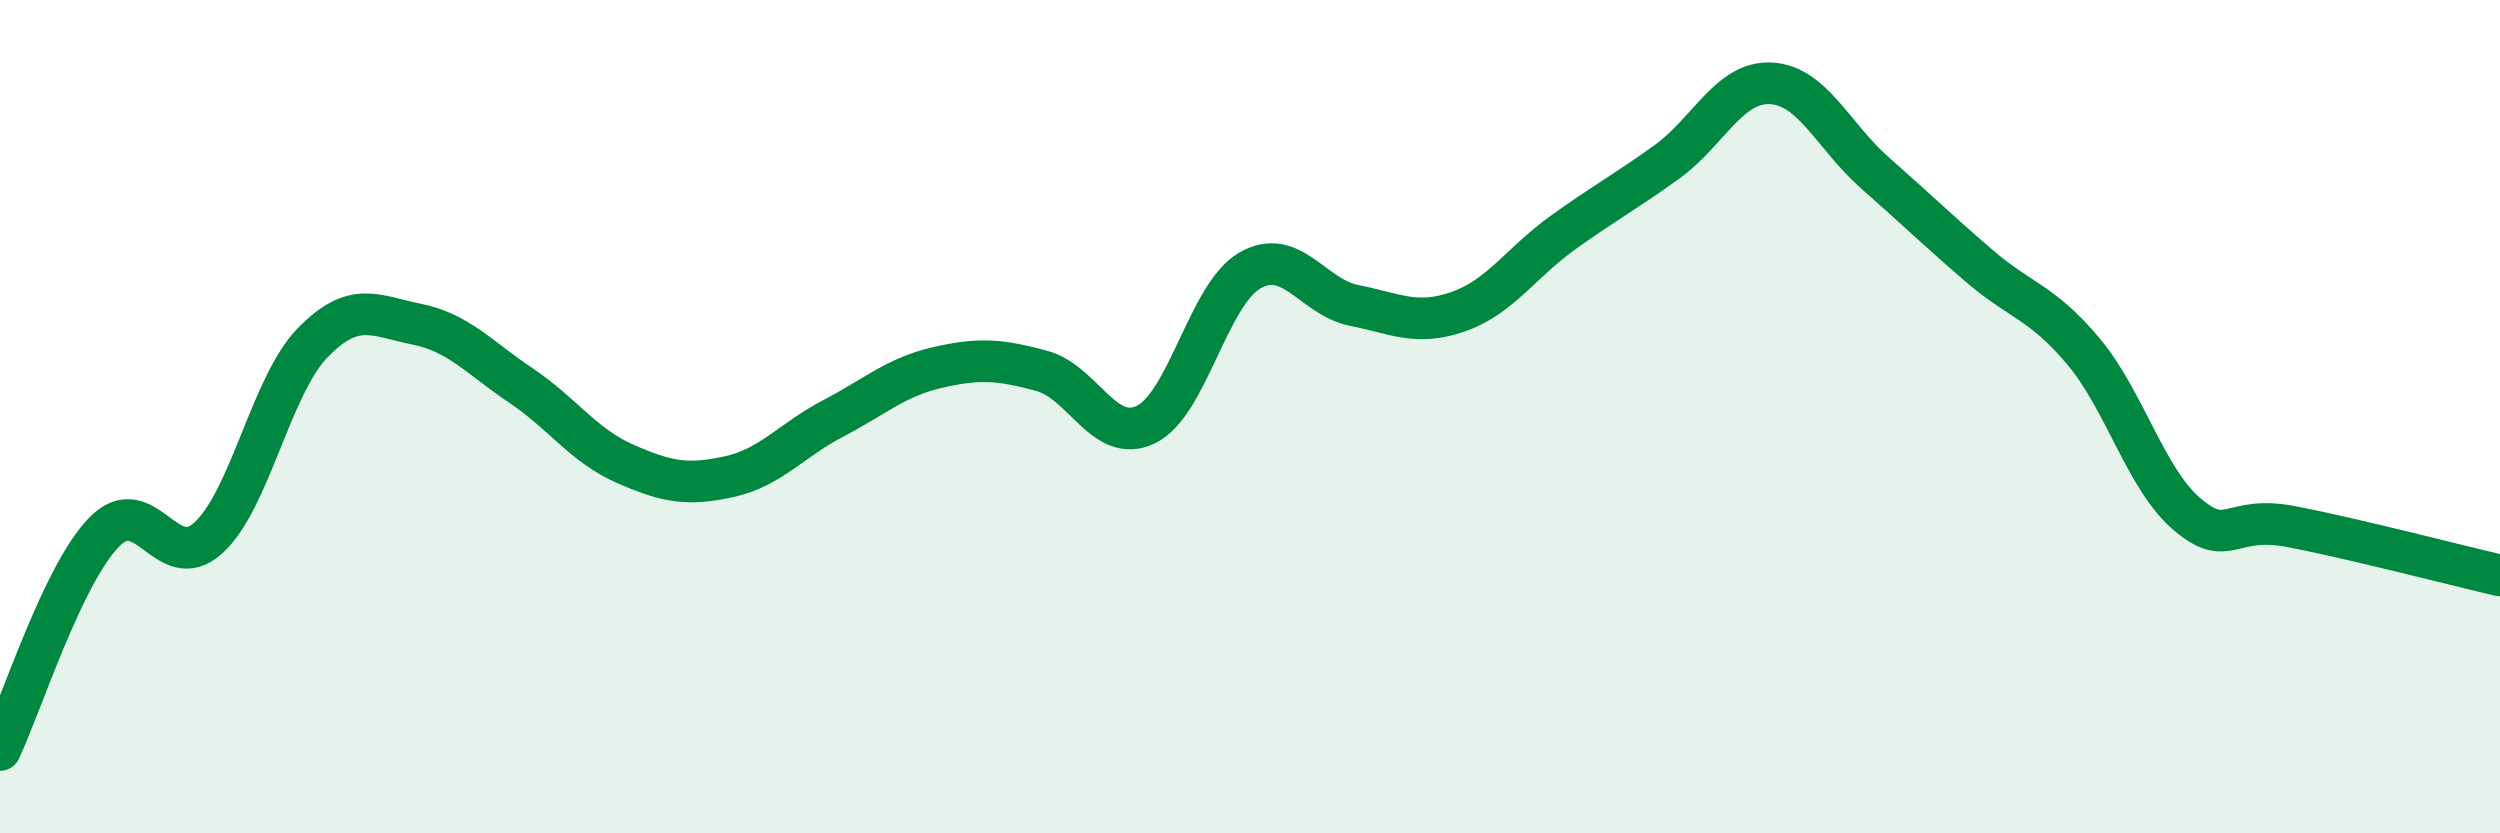
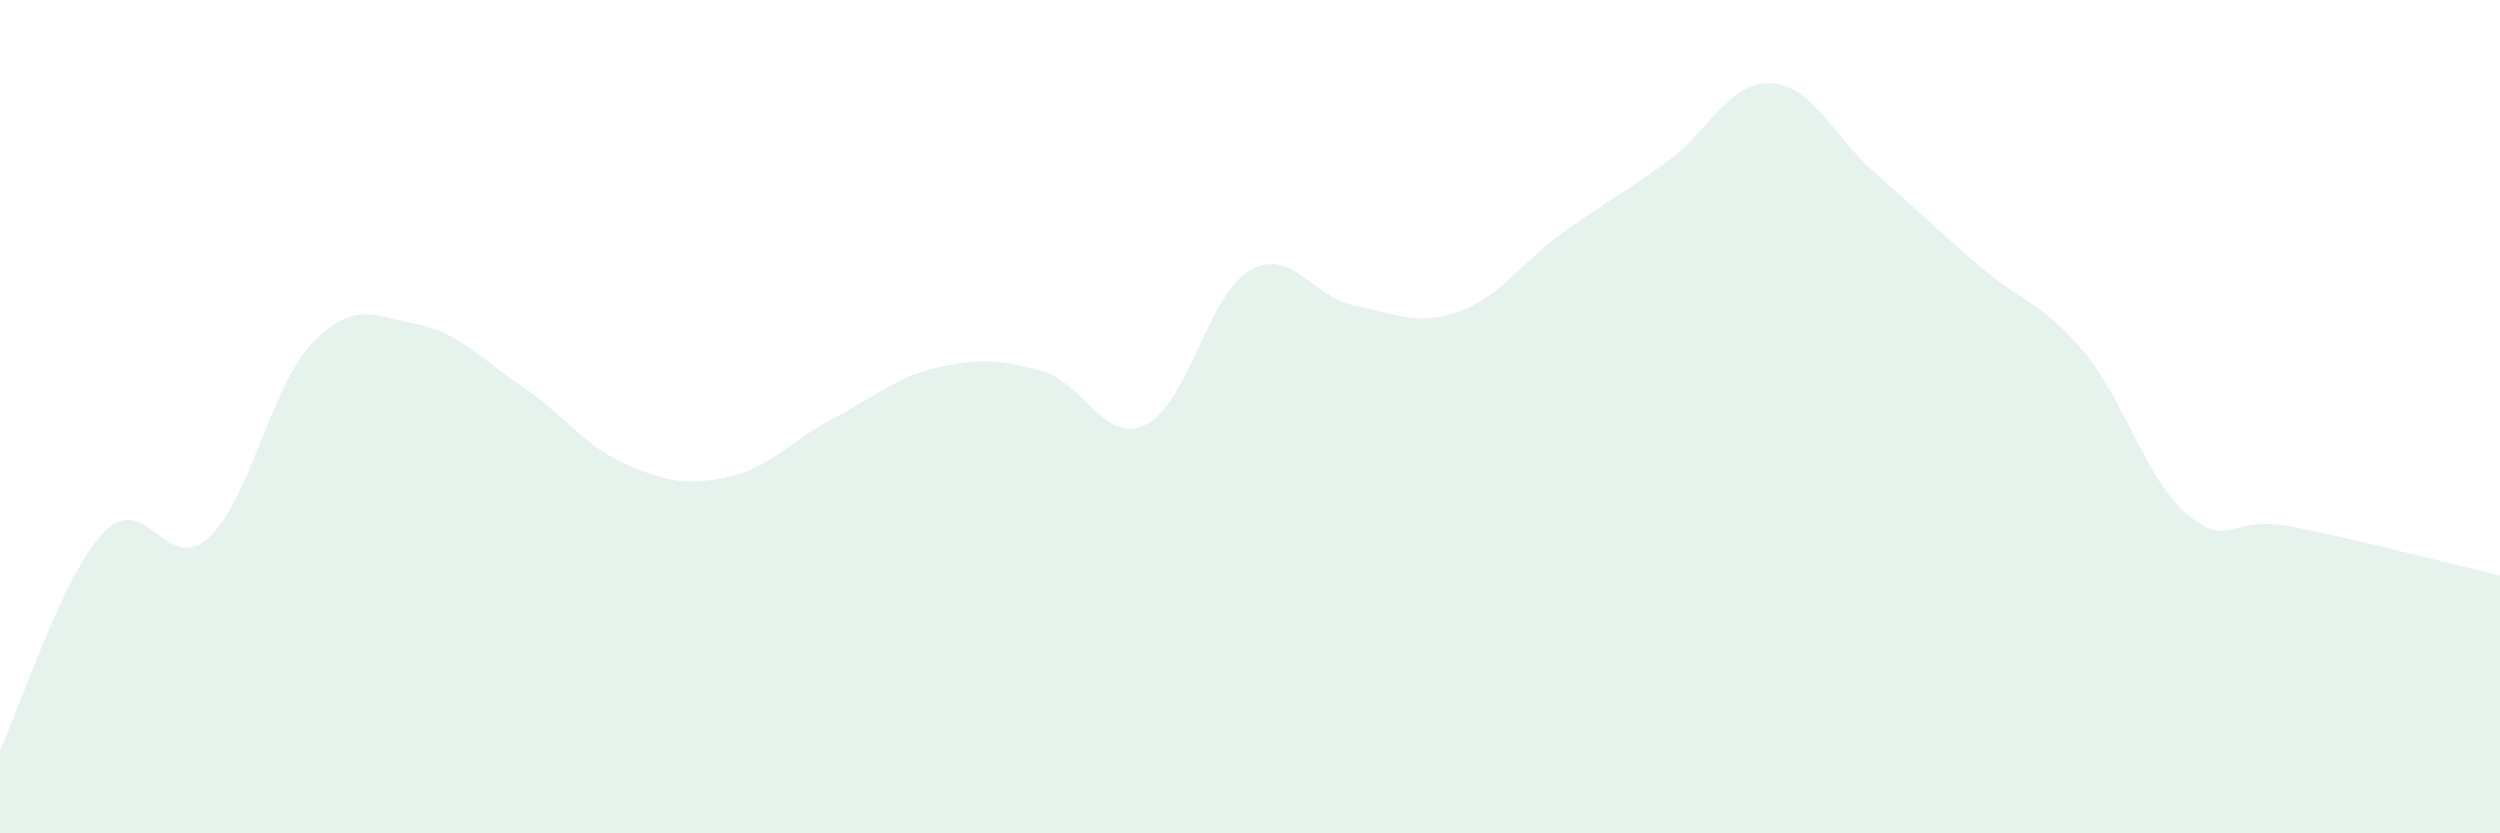
<svg xmlns="http://www.w3.org/2000/svg" width="60" height="20" viewBox="0 0 60 20">
  <path d="M 0,18 C 0.5,16.95 1.5,13.79 2.5,12.77 C 3.5,11.75 4,13.82 5,12.91 C 6,12 6.5,9.26 7.5,8.23 C 8.5,7.2 9,7.58 10,7.78 C 11,7.98 11.5,8.58 12.5,9.25 C 13.5,9.92 14,10.69 15,11.13 C 16,11.57 16.5,11.66 17.5,11.44 C 18.5,11.22 19,10.56 20,10.04 C 21,9.52 21.5,9.05 22.5,8.82 C 23.5,8.59 24,8.63 25,8.9 C 26,9.17 26.5,10.67 27.5,10.19 C 28.5,9.71 29,7.06 30,6.49 C 31,5.92 31.5,7.13 32.5,7.33 C 33.5,7.53 34,7.83 35,7.48 C 36,7.13 36.5,6.31 37.5,5.59 C 38.5,4.87 39,4.61 40,3.89 C 41,3.17 41.5,1.95 42.5,2 C 43.5,2.05 44,3.27 45,4.15 C 46,5.03 46.5,5.52 47.5,6.38 C 48.5,7.24 49,7.24 50,8.43 C 51,9.62 51.5,11.51 52.5,12.35 C 53.5,13.19 53.5,12.35 55,12.64 C 56.5,12.93 59,13.58 60,13.81L60 20L0 20Z" fill="#008740" opacity="0.1" stroke-linecap="round" stroke-linejoin="round" />
-   <path d="M 0,18 C 0.5,16.95 1.5,13.79 2.5,12.77 C 3.5,11.75 4,13.82 5,12.91 C 6,12 6.5,9.26 7.5,8.23 C 8.5,7.2 9,7.58 10,7.78 C 11,7.98 11.5,8.58 12.5,9.25 C 13.5,9.92 14,10.69 15,11.13 C 16,11.57 16.5,11.66 17.5,11.44 C 18.5,11.22 19,10.56 20,10.04 C 21,9.52 21.5,9.05 22.5,8.82 C 23.5,8.59 24,8.63 25,8.9 C 26,9.17 26.5,10.67 27.5,10.19 C 28.5,9.71 29,7.06 30,6.49 C 31,5.92 31.5,7.13 32.5,7.33 C 33.5,7.53 34,7.83 35,7.48 C 36,7.13 36.5,6.31 37.5,5.59 C 38.5,4.87 39,4.61 40,3.89 C 41,3.17 41.5,1.95 42.5,2 C 43.5,2.05 44,3.27 45,4.15 C 46,5.03 46.5,5.52 47.5,6.38 C 48.5,7.24 49,7.24 50,8.43 C 51,9.62 51.5,11.51 52.5,12.35 C 53.5,13.19 53.5,12.35 55,12.64 C 56.5,12.93 59,13.58 60,13.81" stroke="#008740" stroke-width="1" fill="none" stroke-linecap="round" stroke-linejoin="round" />
</svg>